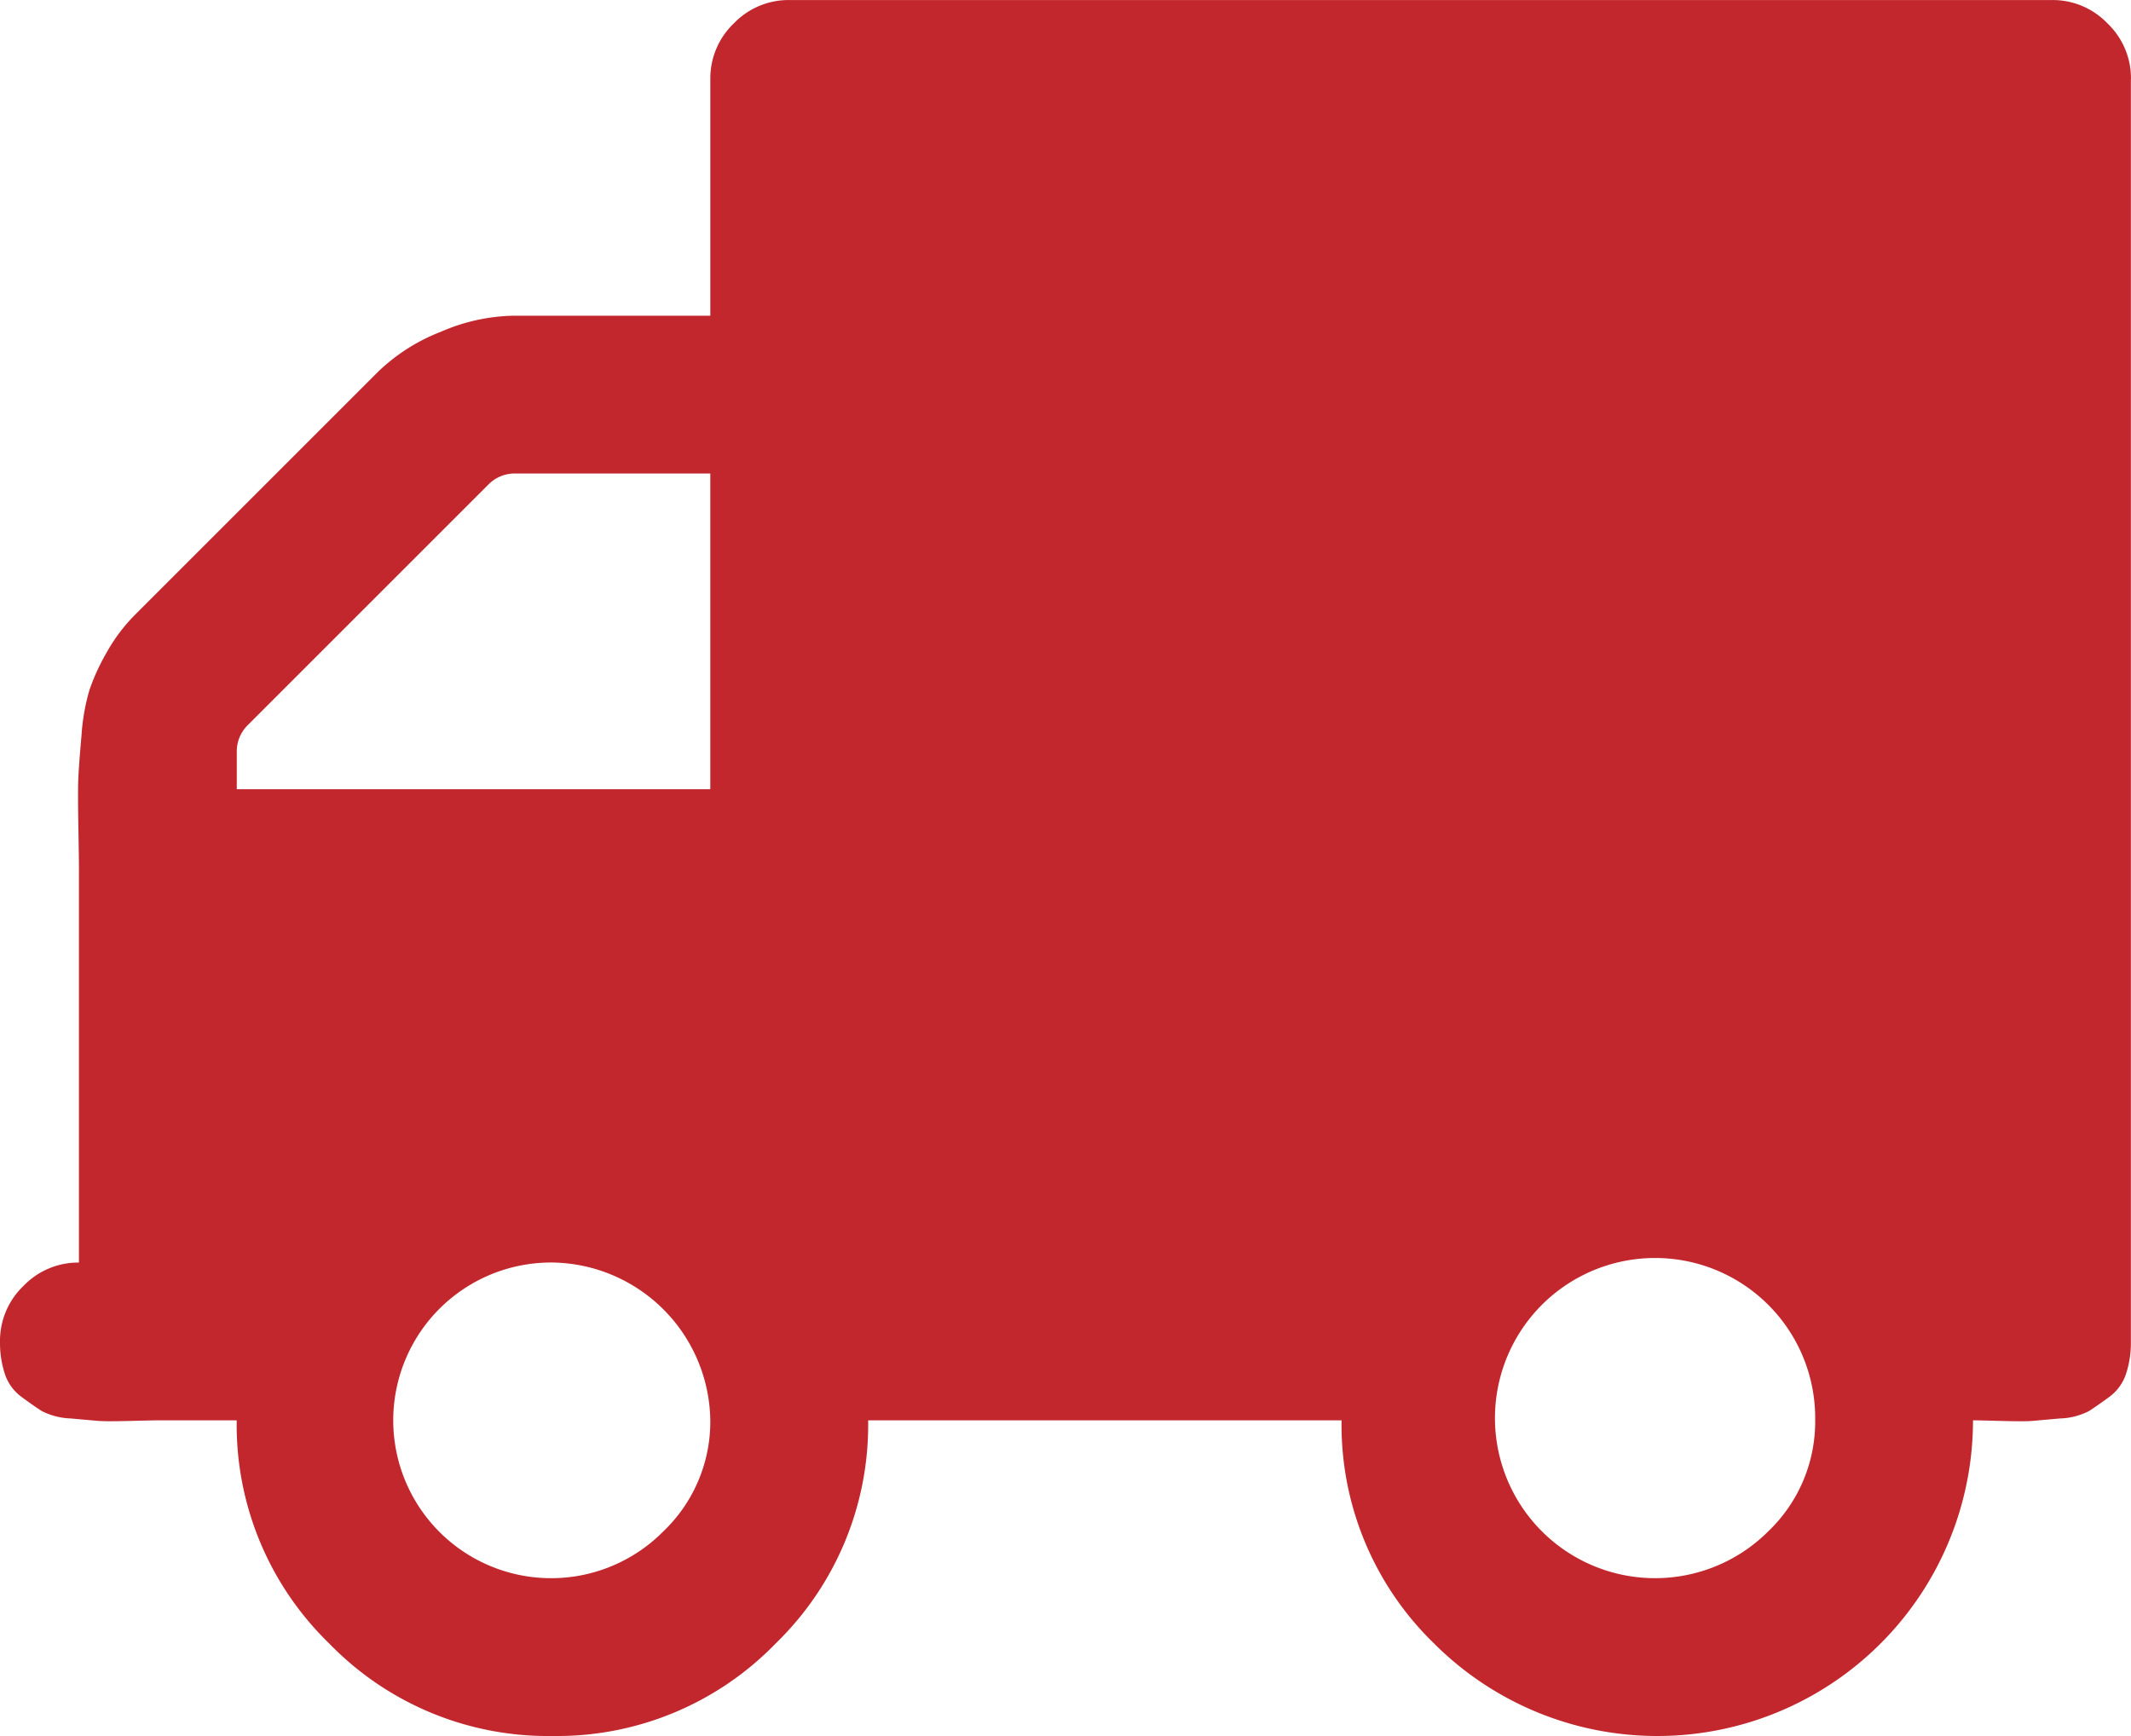
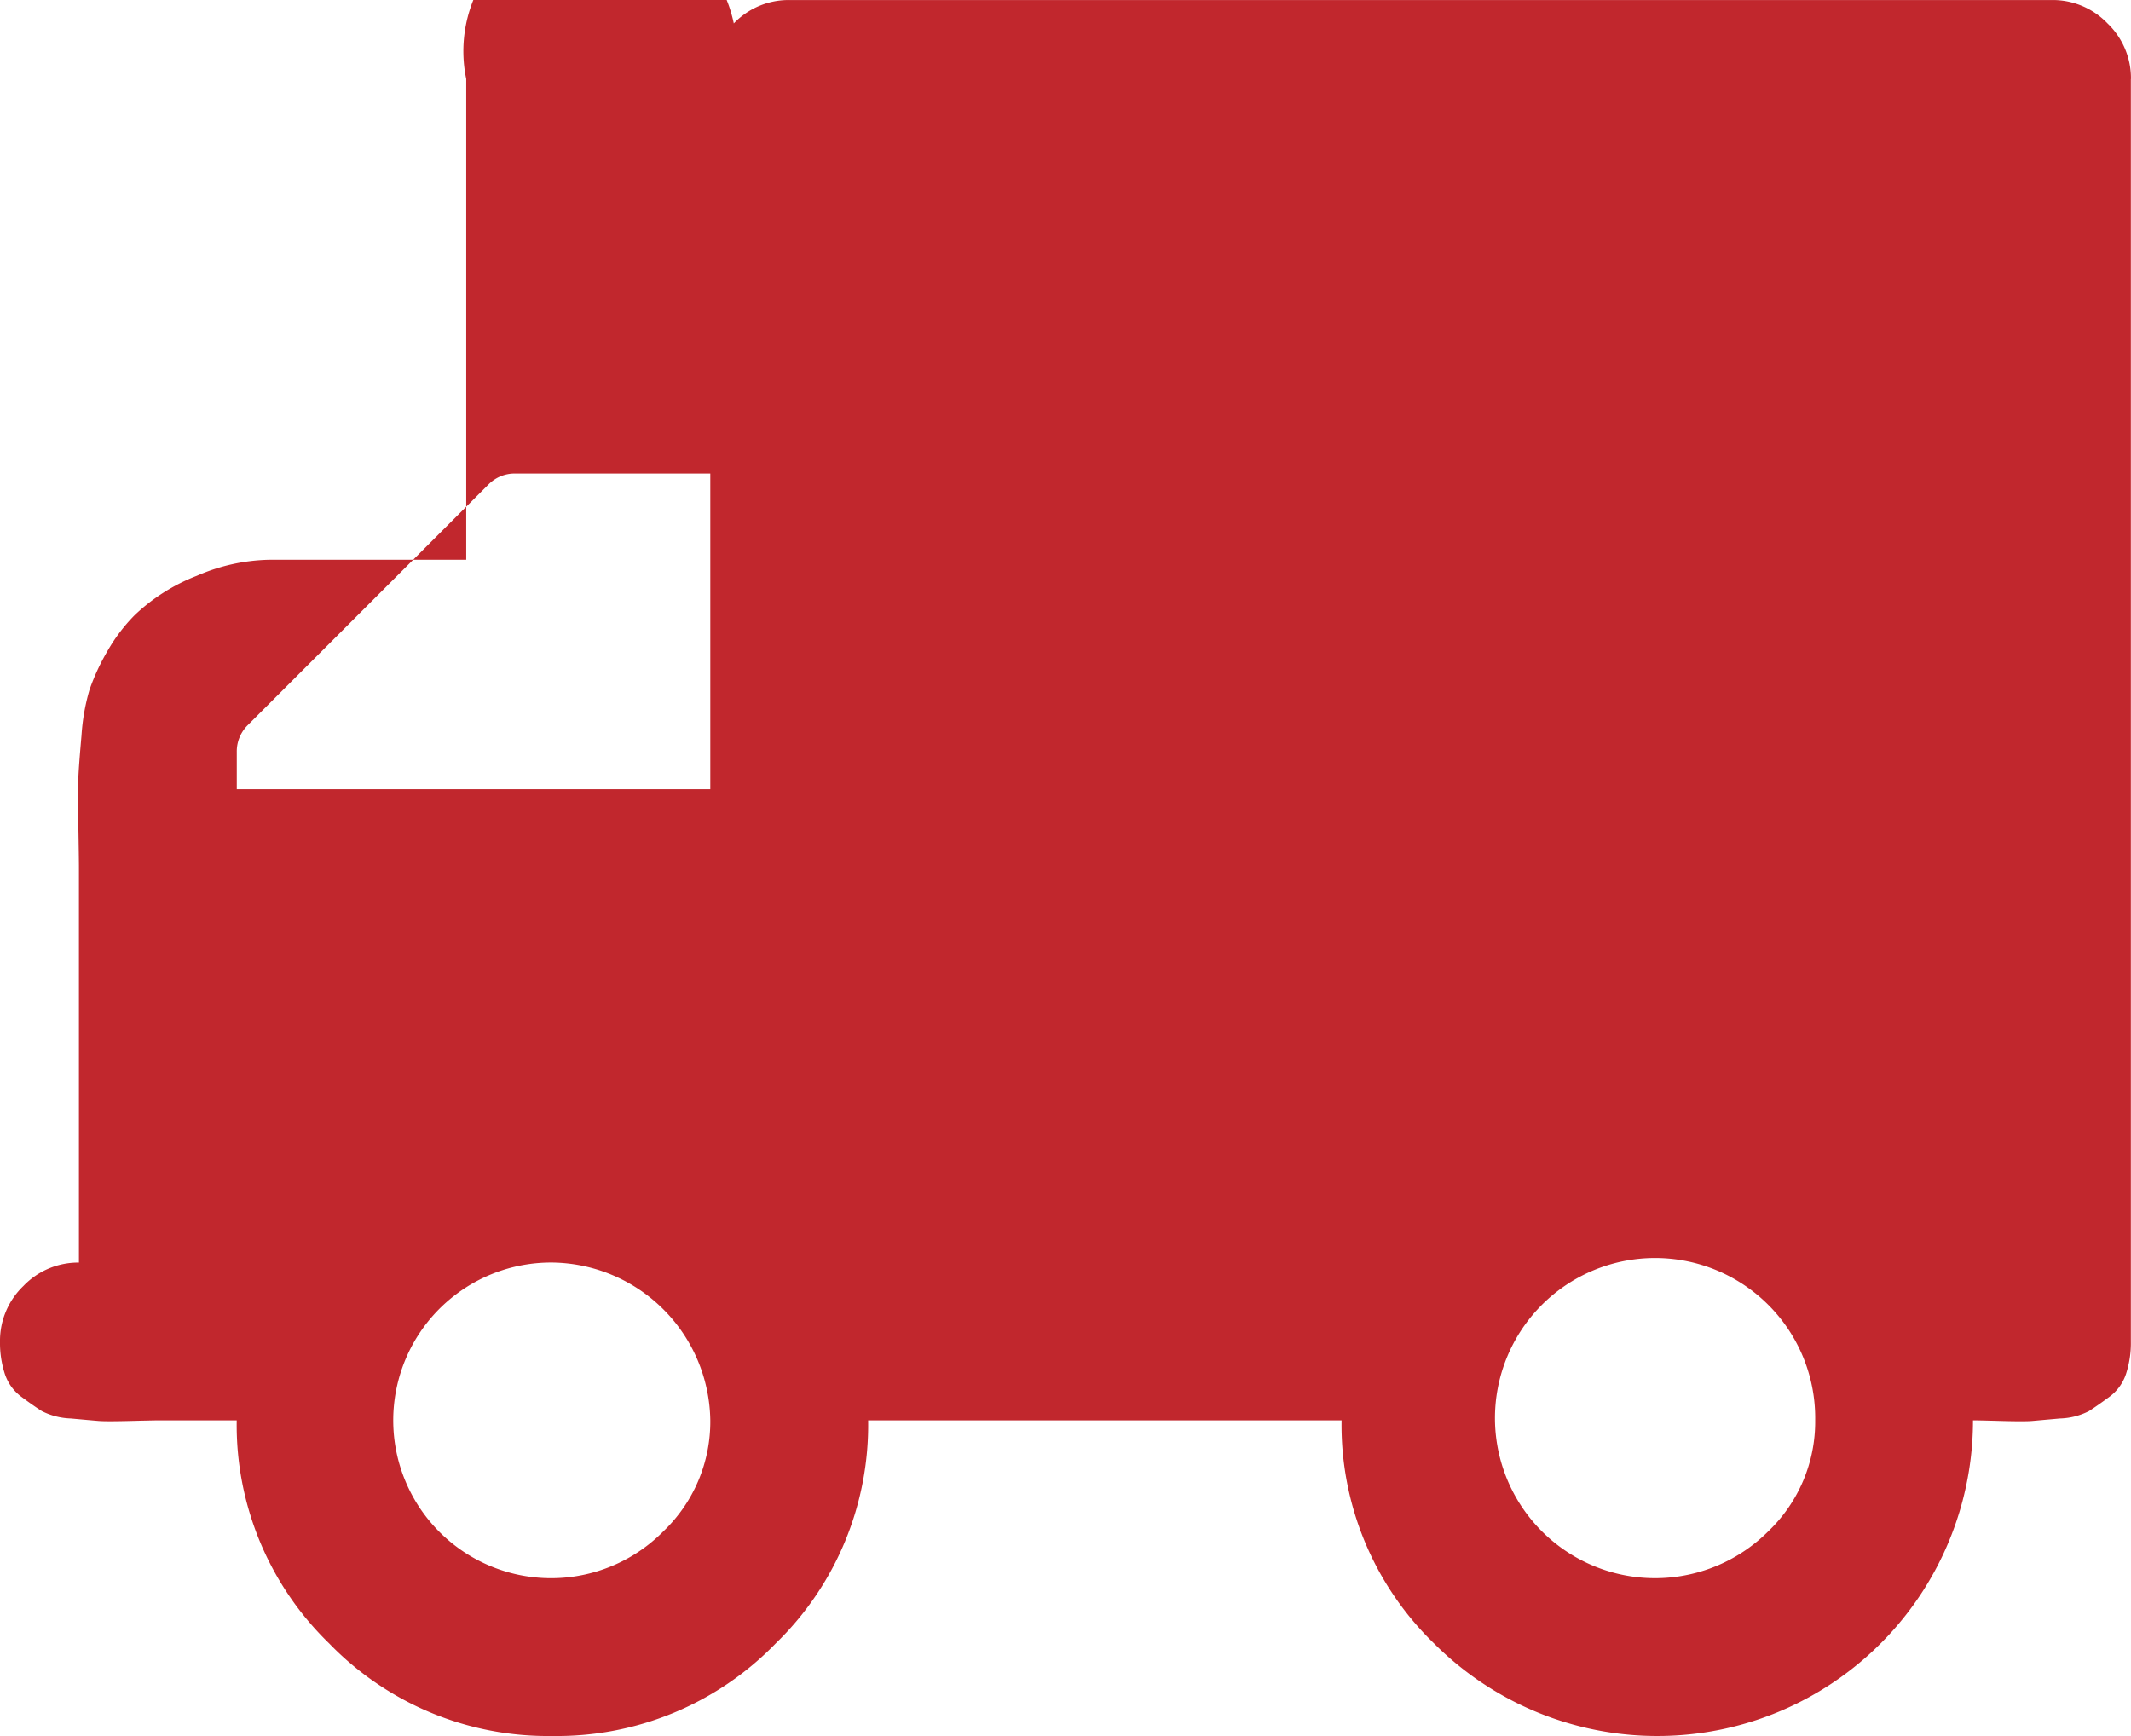
<svg xmlns="http://www.w3.org/2000/svg" width="67.221" height="54.772" viewBox="0 0 67.221 54.772">
-   <path d="M22.406,44.812a5.051,5.051,0,0,0-4.98-4.98,4.98,4.98,0,1,0,3.5,8.481A4.785,4.785,0,0,0,22.406,44.812ZM7.469,24.9H22.406V14.938H16.259a1.16,1.16,0,0,0-.855.351L7.82,22.873a1.164,1.164,0,0,0-.351.855ZM57.259,44.812a5.051,5.051,0,1,0-1.479,3.5A4.785,4.785,0,0,0,57.259,44.812ZM67.217,2.49V42.321a3.138,3.138,0,0,1-.155,1.031,1.47,1.47,0,0,1-.525.719q-.37.273-.642.448a2.132,2.132,0,0,1-.915.233l-.876.078q-.233.021-.991,0t-.876-.019a9.957,9.957,0,0,1-17,7.041,9.6,9.6,0,0,1-2.918-7.041H27.385a9.6,9.6,0,0,1-2.918,7.041,9.6,9.6,0,0,1-7.041,2.918,9.6,9.6,0,0,1-7.041-2.918,9.6,9.6,0,0,1-2.918-7.041H4.978q-.118,0-.876.019t-.991,0q-.233-.019-.876-.078a2.169,2.169,0,0,1-.915-.233q-.273-.174-.642-.448a1.471,1.471,0,0,1-.523-.717A3.183,3.183,0,0,1,0,42.323a2.394,2.394,0,0,1,.739-1.751,2.394,2.394,0,0,1,1.751-.739V27.386q0-.312-.019-1.361t0-1.479q.019-.429.1-1.342a6.573,6.573,0,0,1,.252-1.44,6.817,6.817,0,0,1,.545-1.186,5.431,5.431,0,0,1,.876-1.167l7.7-7.7a5.953,5.953,0,0,1,1.964-1.245,5.994,5.994,0,0,1,2.276-.506h6.223V2.49A2.394,2.394,0,0,1,23.147.738,2.394,2.394,0,0,1,24.9,0H64.73a2.394,2.394,0,0,1,1.751.739,2.394,2.394,0,0,1,.739,1.751Z" transform="translate(0 0.001)" fill="#c1272d" />
+   <path d="M22.406,44.812a5.051,5.051,0,0,0-4.98-4.98,4.98,4.98,0,1,0,3.5,8.481A4.785,4.785,0,0,0,22.406,44.812ZM7.469,24.9H22.406V14.938H16.259a1.16,1.16,0,0,0-.855.351L7.82,22.873a1.164,1.164,0,0,0-.351.855ZM57.259,44.812a5.051,5.051,0,1,0-1.479,3.5A4.785,4.785,0,0,0,57.259,44.812ZM67.217,2.49V42.321a3.138,3.138,0,0,1-.155,1.031,1.47,1.47,0,0,1-.525.719q-.37.273-.642.448a2.132,2.132,0,0,1-.915.233l-.876.078q-.233.021-.991,0t-.876-.019a9.957,9.957,0,0,1-17,7.041,9.6,9.6,0,0,1-2.918-7.041H27.385a9.6,9.6,0,0,1-2.918,7.041,9.6,9.6,0,0,1-7.041,2.918,9.6,9.6,0,0,1-7.041-2.918,9.6,9.6,0,0,1-2.918-7.041H4.978q-.118,0-.876.019t-.991,0q-.233-.019-.876-.078a2.169,2.169,0,0,1-.915-.233q-.273-.174-.642-.448a1.471,1.471,0,0,1-.523-.717A3.183,3.183,0,0,1,0,42.323a2.394,2.394,0,0,1,.739-1.751,2.394,2.394,0,0,1,1.751-.739V27.386q0-.312-.019-1.361t0-1.479q.019-.429.1-1.342a6.573,6.573,0,0,1,.252-1.44,6.817,6.817,0,0,1,.545-1.186,5.431,5.431,0,0,1,.876-1.167a5.953,5.953,0,0,1,1.964-1.245,5.994,5.994,0,0,1,2.276-.506h6.223V2.49A2.394,2.394,0,0,1,23.147.738,2.394,2.394,0,0,1,24.9,0H64.73a2.394,2.394,0,0,1,1.751.739,2.394,2.394,0,0,1,.739,1.751Z" transform="translate(0 0.001)" fill="#c1272d" />
</svg>